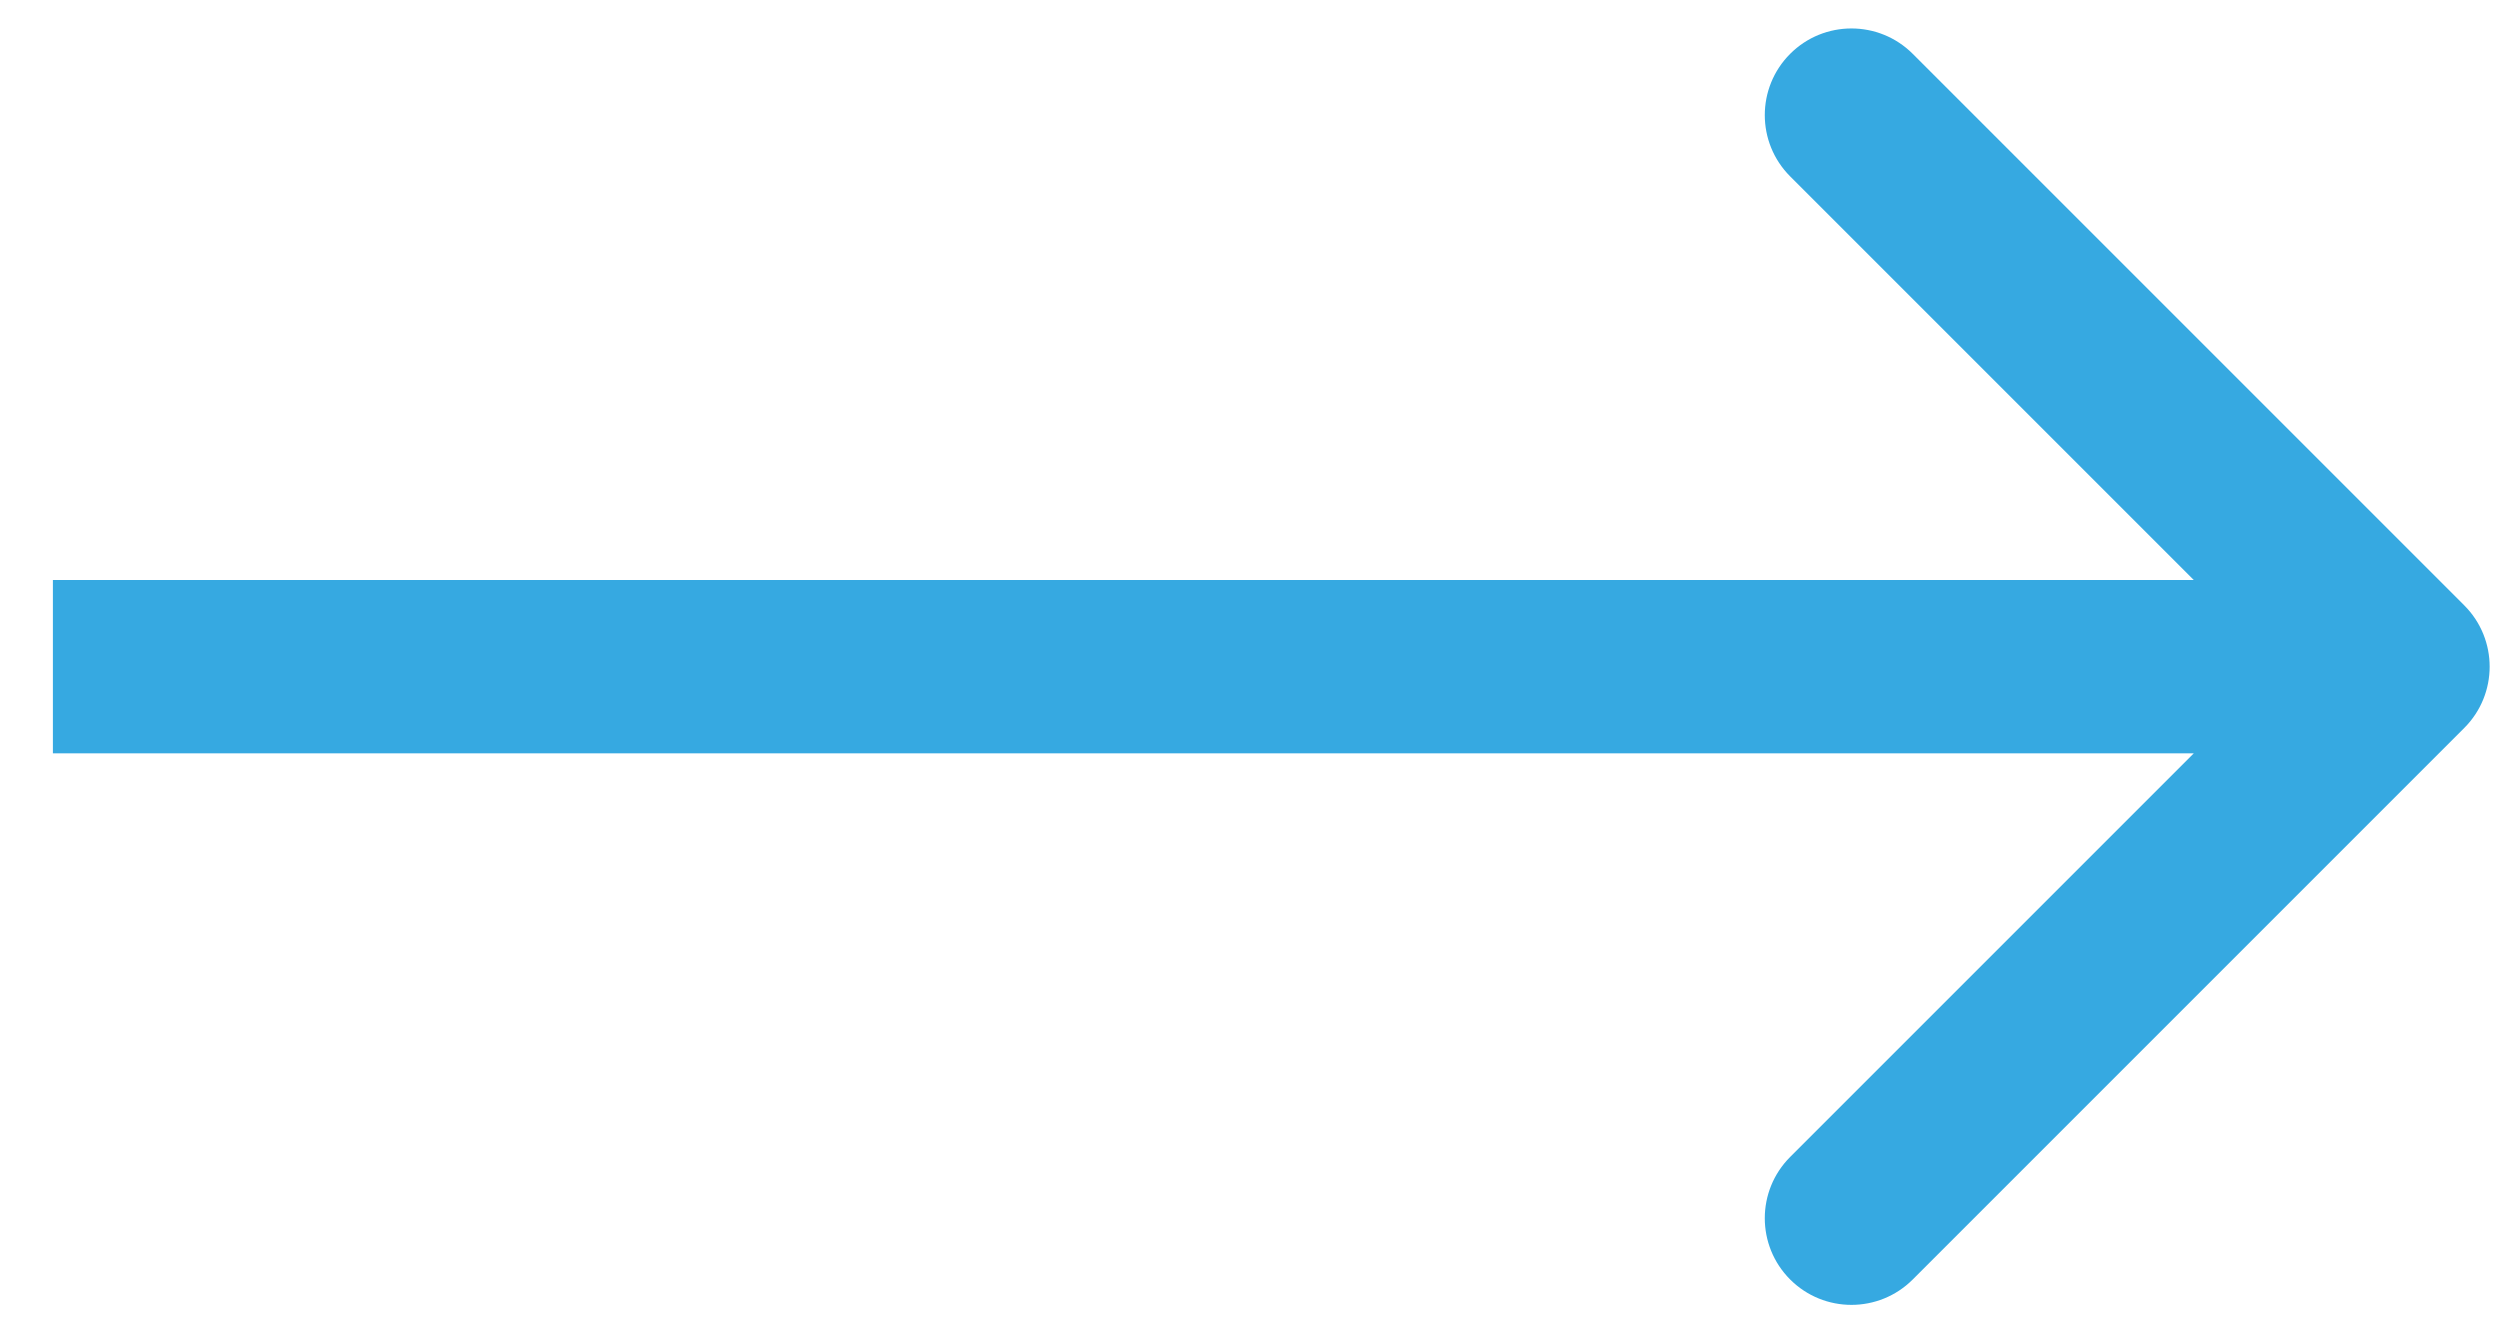
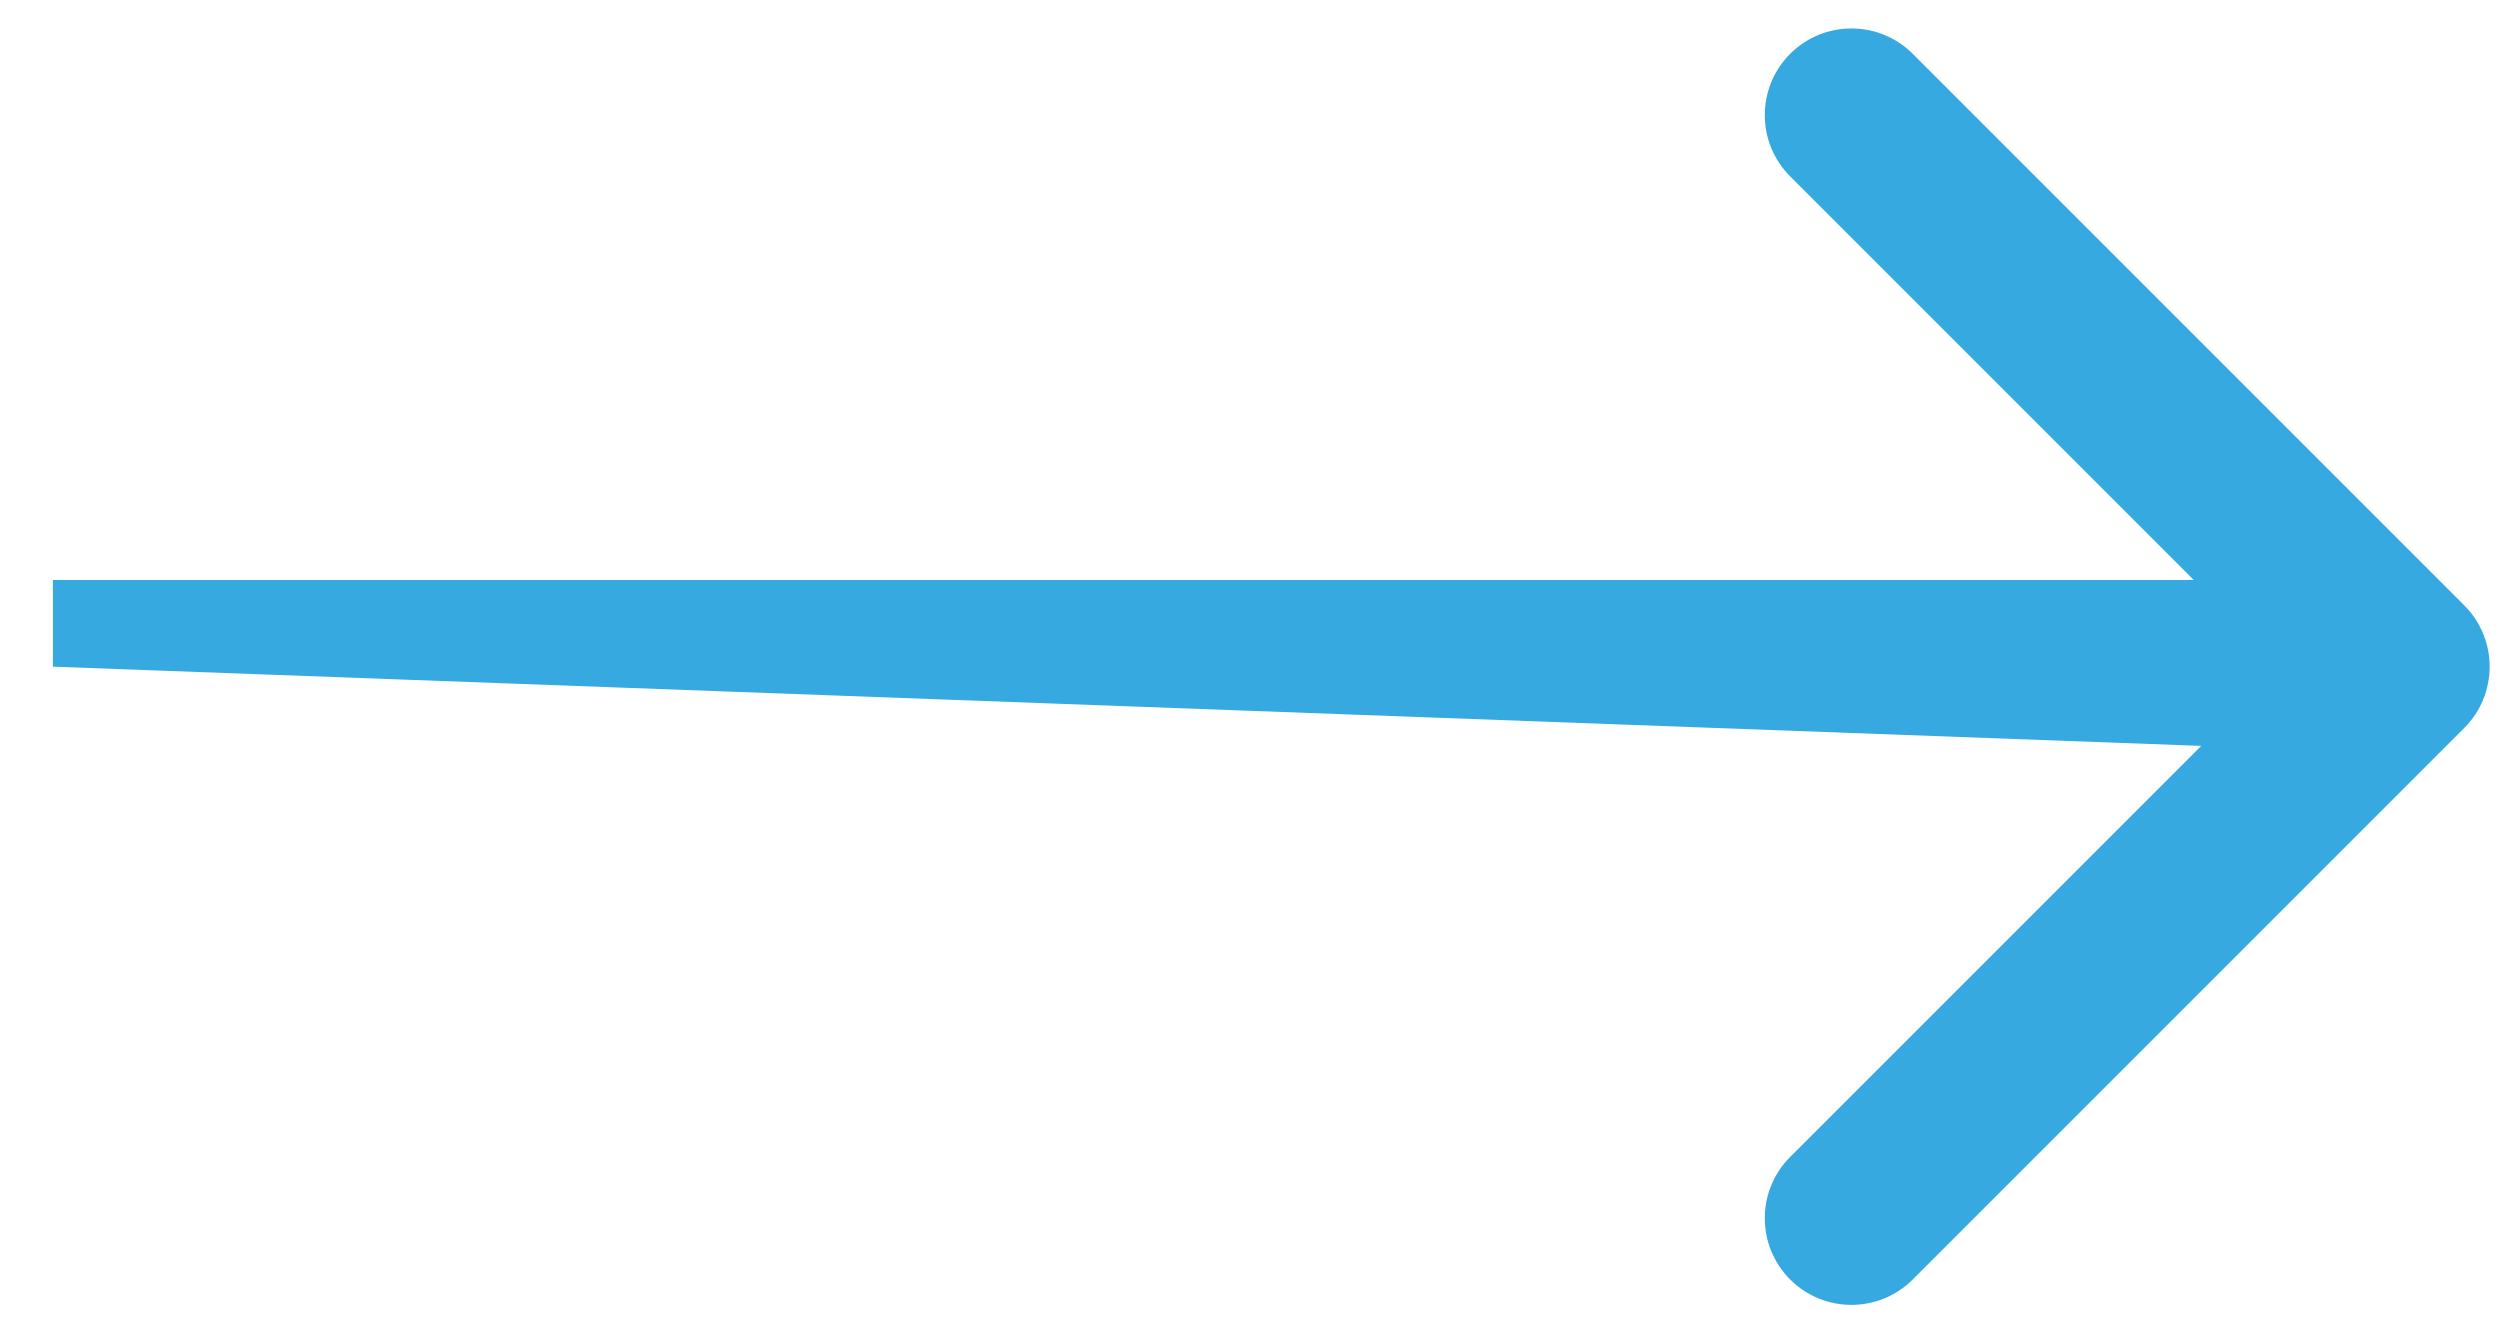
<svg xmlns="http://www.w3.org/2000/svg" width="45" height="24" viewBox="0 0 45 24" fill="none">
-   <path d="M44.357 13.103C44.966 12.494 44.966 11.506 44.357 10.897L34.429 0.969C33.82 0.36 32.832 0.36 32.223 0.969C31.614 1.578 31.614 2.566 32.223 3.175L41.048 12L32.223 20.825C31.614 21.434 31.614 22.422 32.223 23.031C32.832 23.64 33.82 23.64 34.429 23.031L44.357 13.103ZM43.254 12V10.44L0.952 10.44V12V13.56L43.254 13.56V12Z" fill="#36A9E1" />
+   <path d="M44.357 13.103C44.966 12.494 44.966 11.506 44.357 10.897L34.429 0.969C33.82 0.36 32.832 0.36 32.223 0.969C31.614 1.578 31.614 2.566 32.223 3.175L41.048 12L32.223 20.825C31.614 21.434 31.614 22.422 32.223 23.031C32.832 23.64 33.82 23.64 34.429 23.031L44.357 13.103ZM43.254 12V10.44L0.952 10.44V12L43.254 13.56V12Z" fill="#36A9E1" />
</svg>